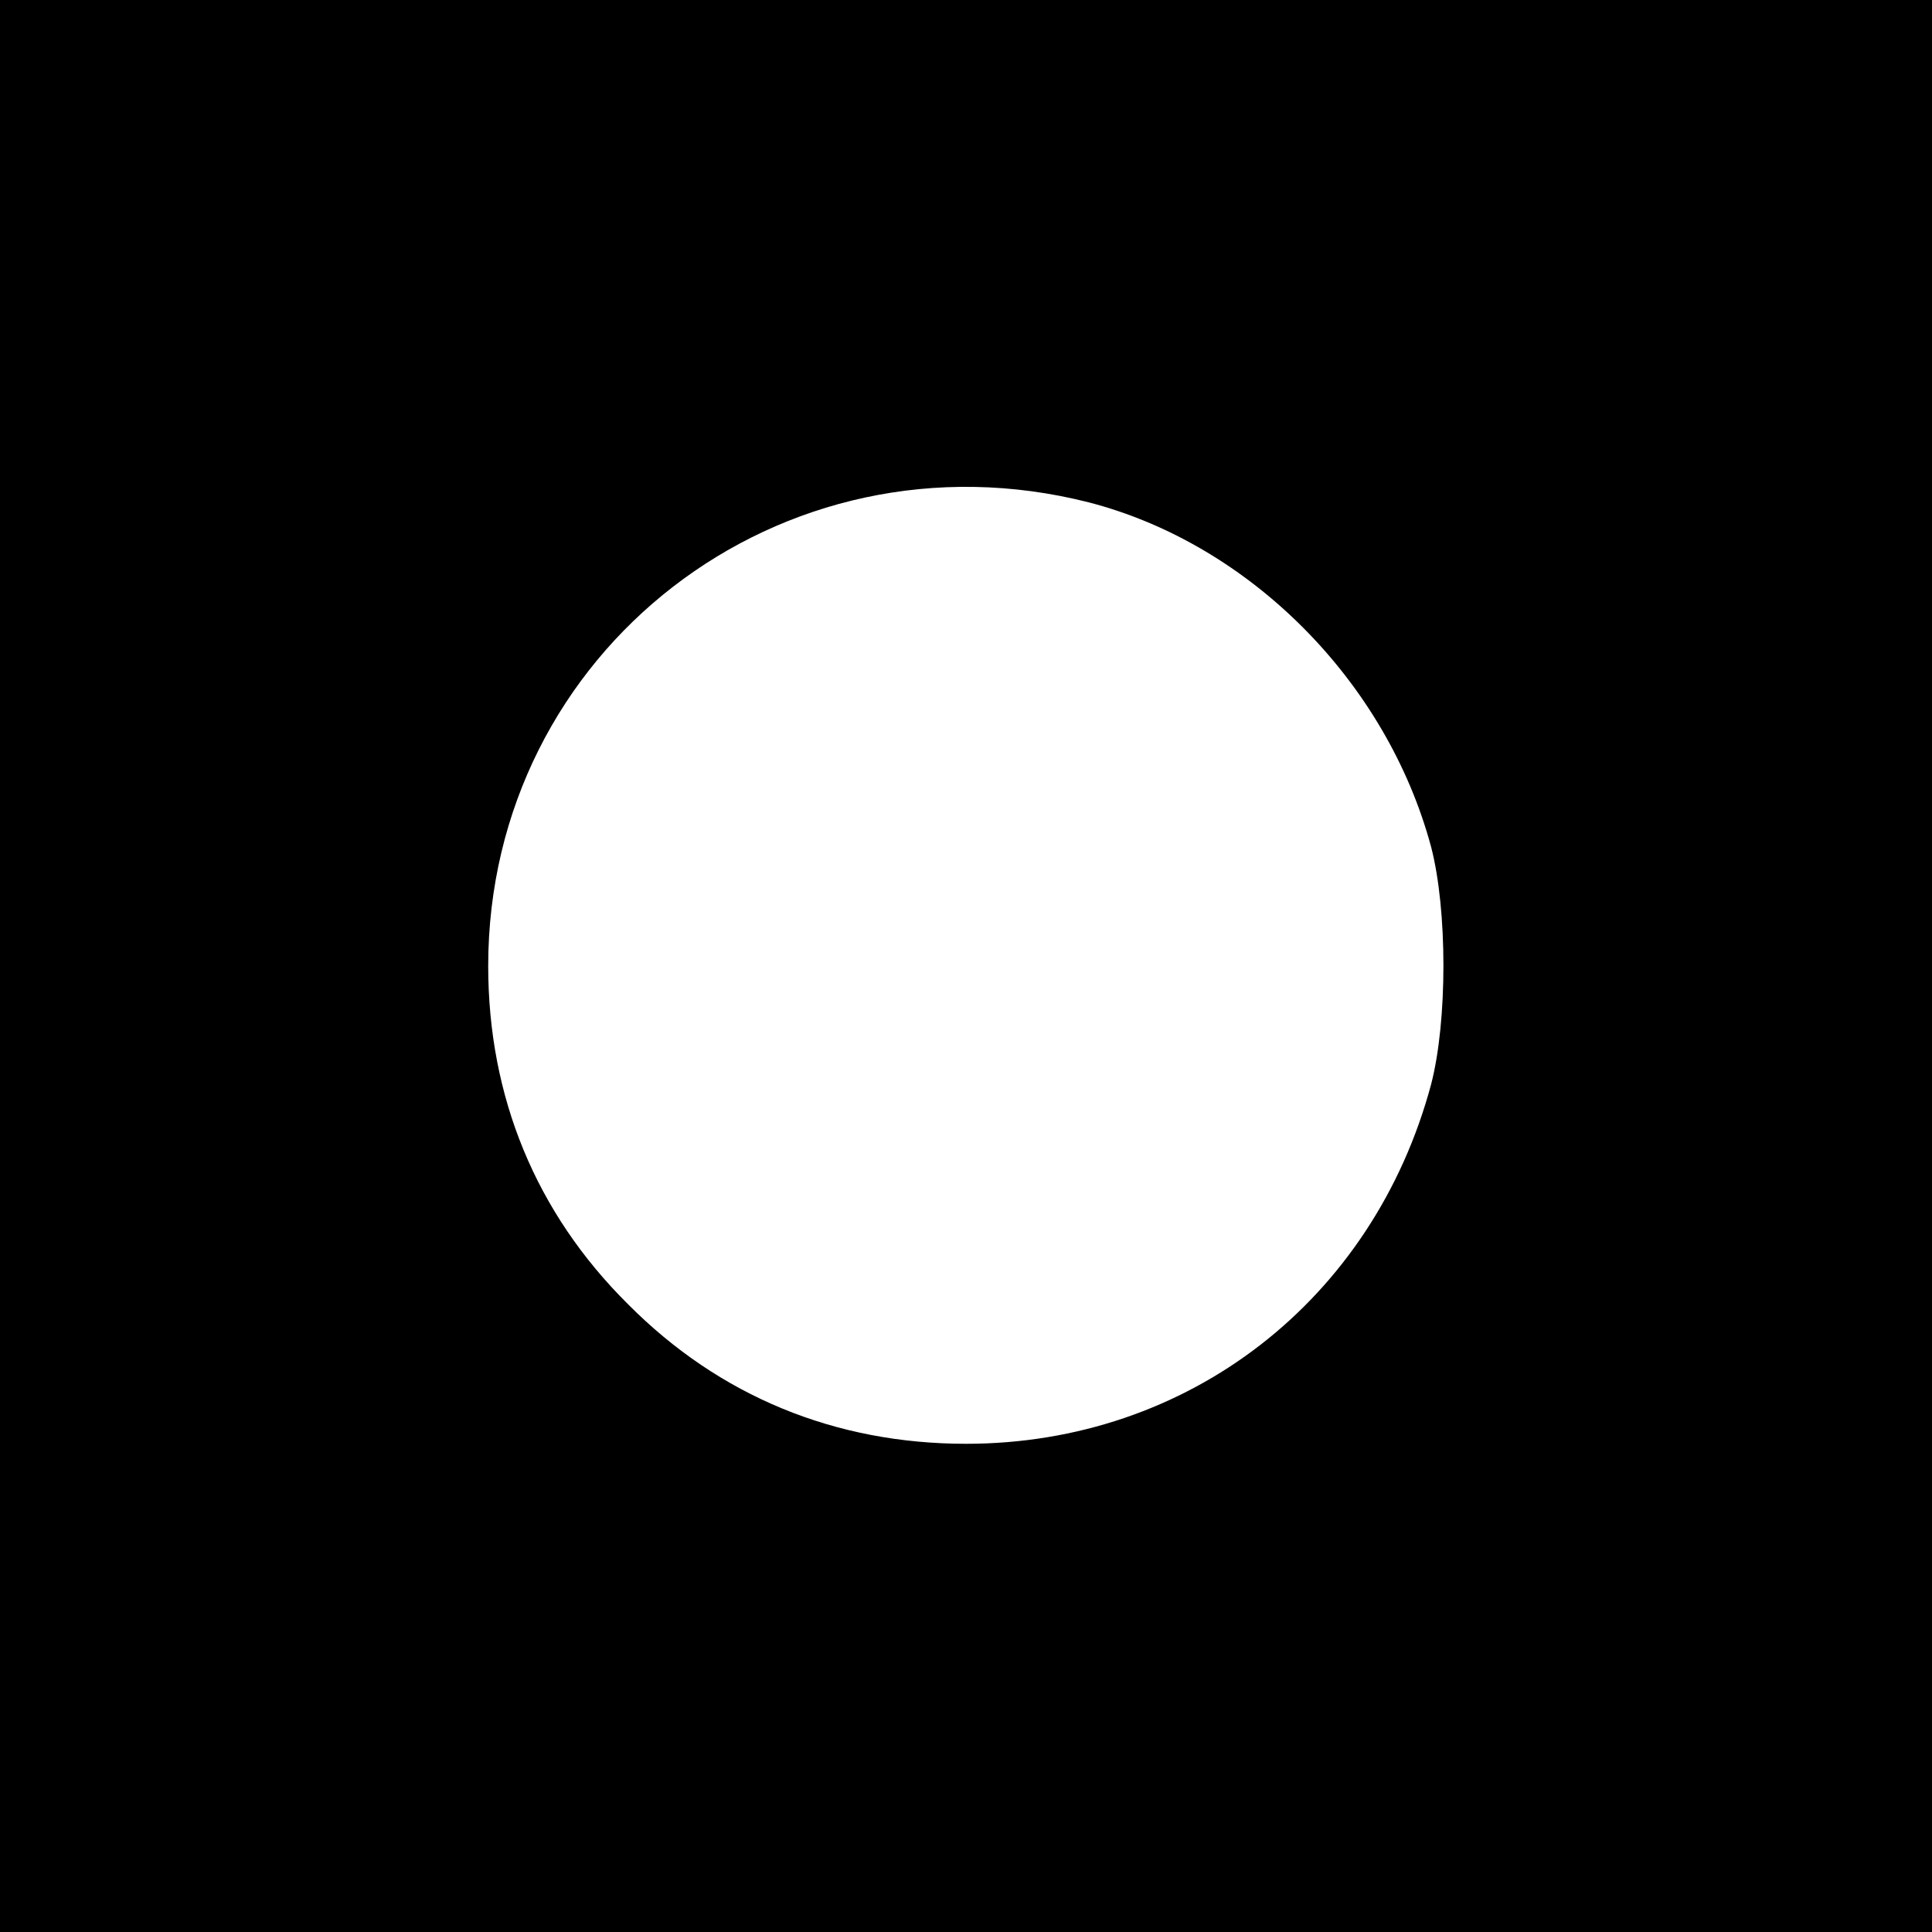
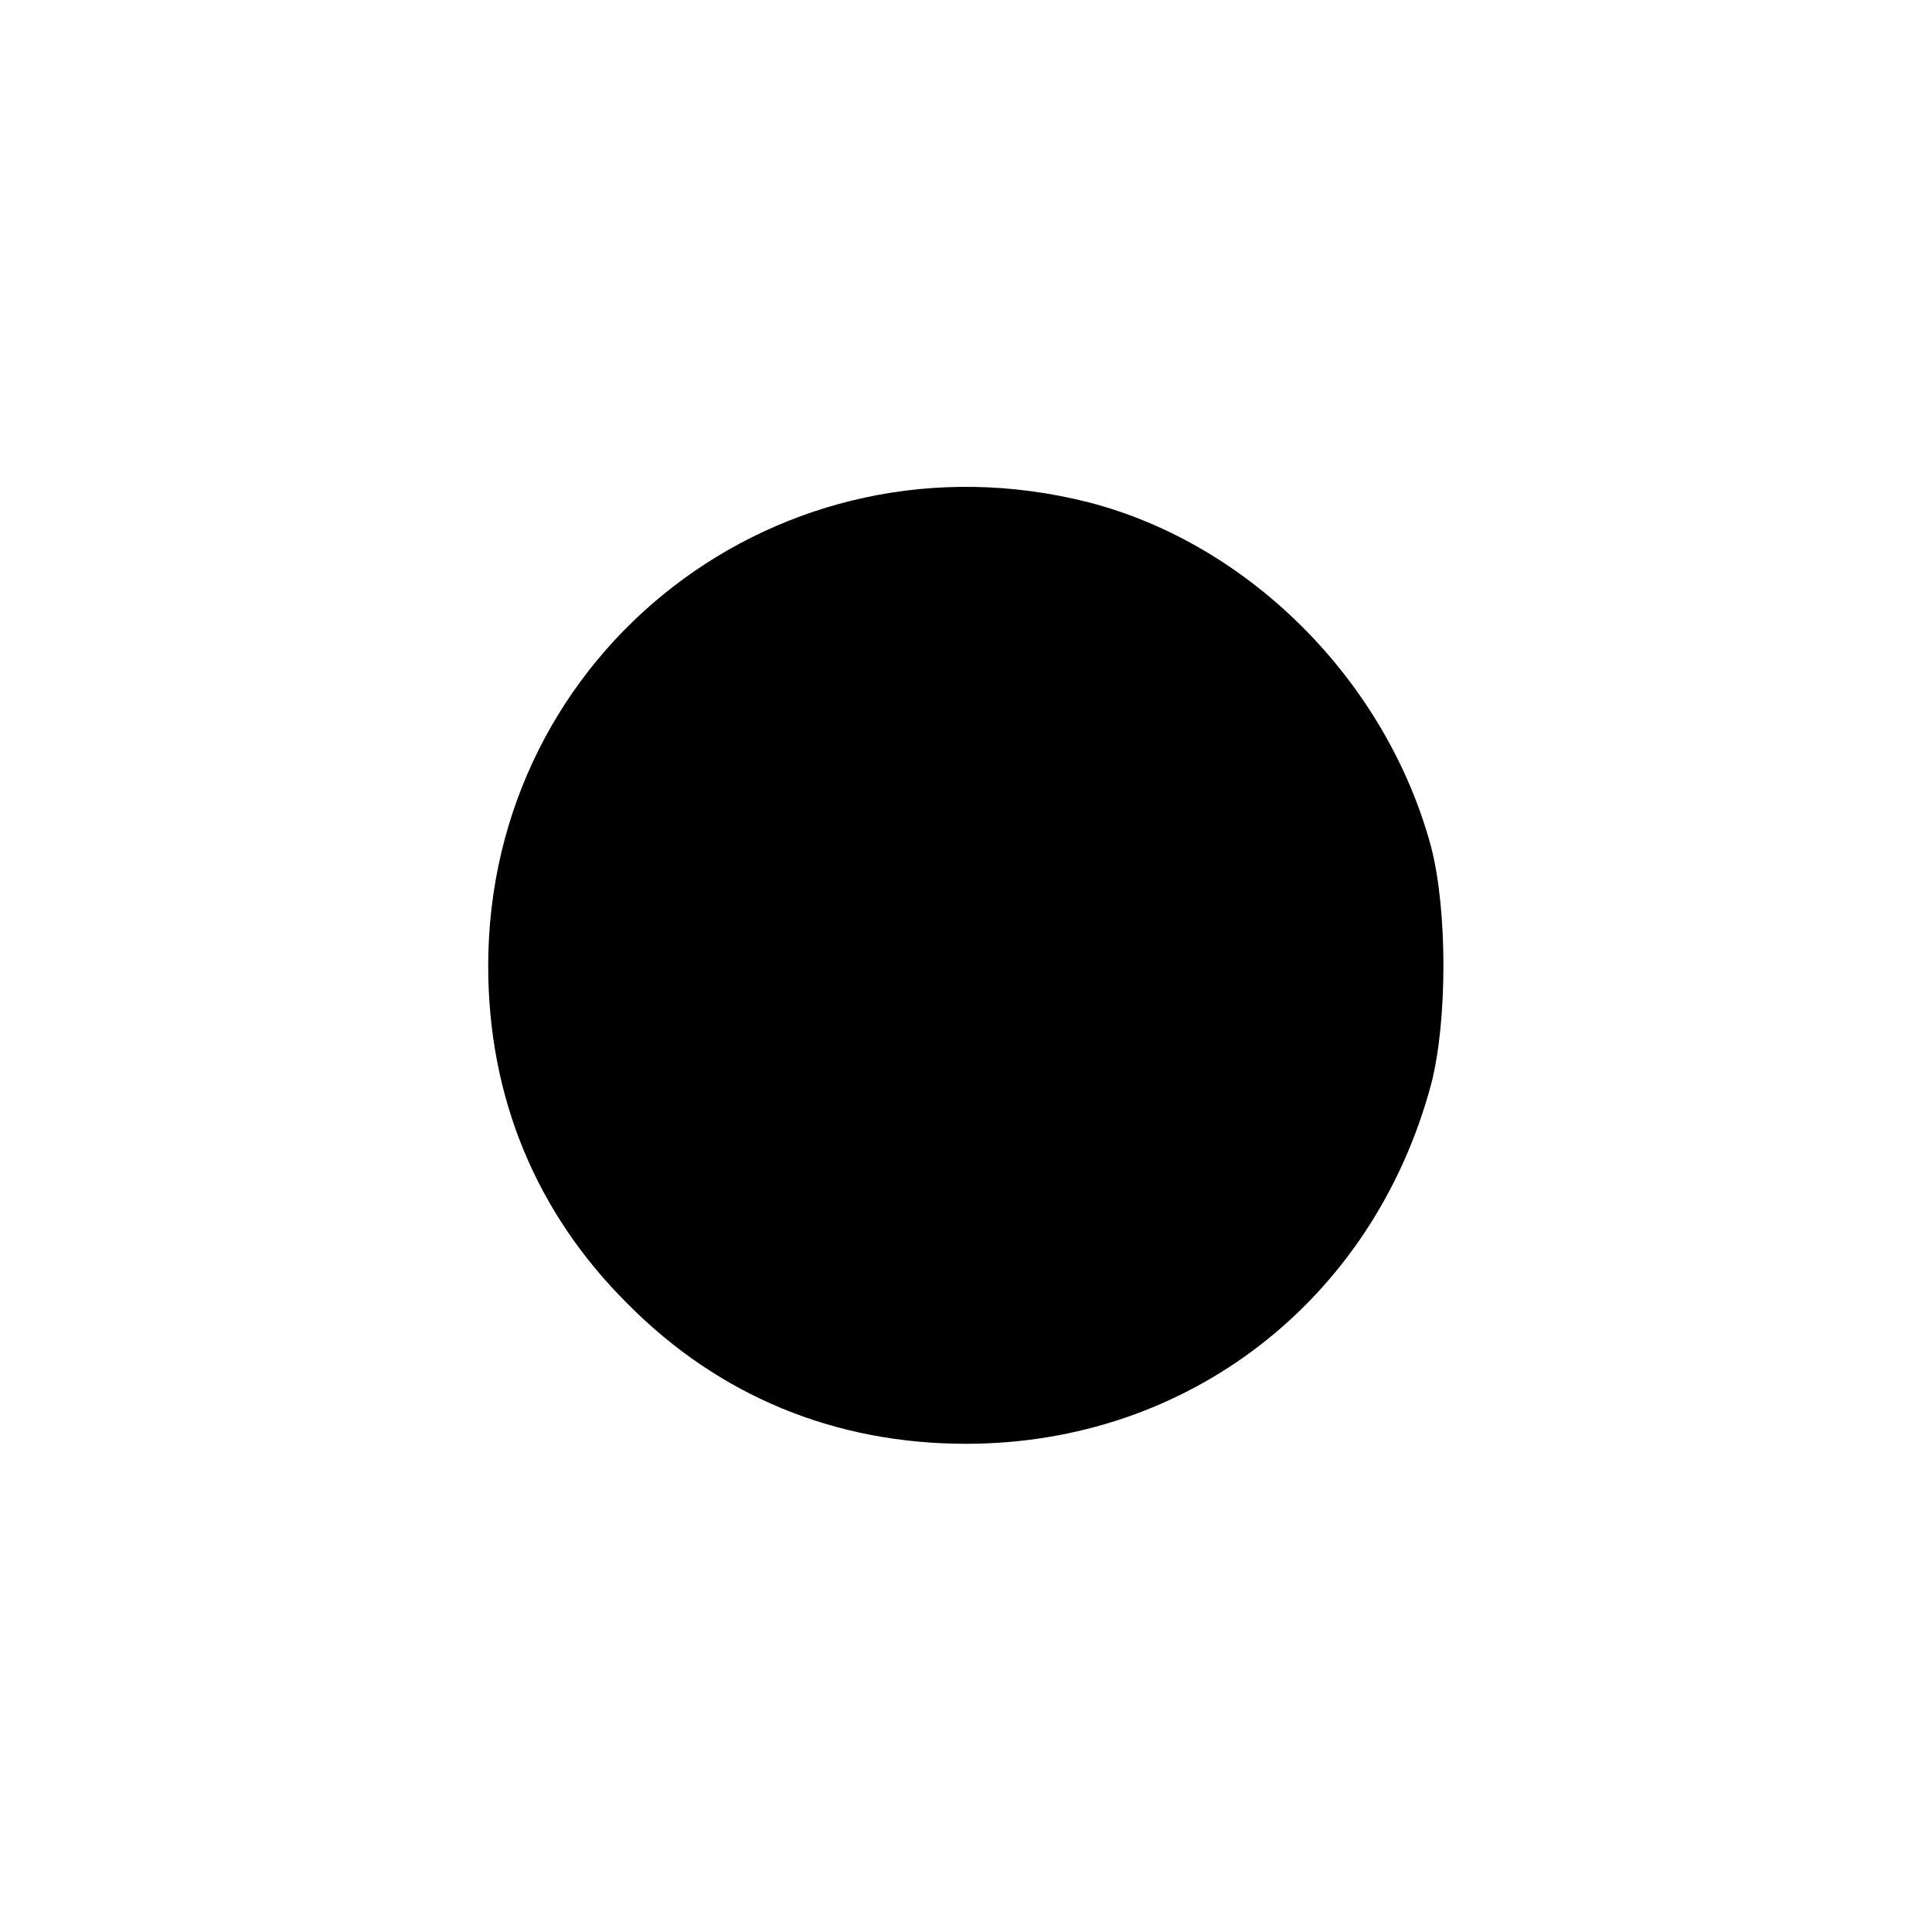
<svg xmlns="http://www.w3.org/2000/svg" version="1.0" width="260pt" height="260pt" viewBox="0 0 260 260" preserveAspectRatio="xMidYMid meet">
  <g transform="translate(0,260) scale(0.1,-0.1)" fill="#000000" stroke="none">
-     <path d="M0 1300 l0 -1300 1300 0 1300 0 0 1300 0 1300 -1300 0 -1300 0 0 -1300z m1465 624 c217 -56 401 -241 461 -464 22 -85 22 -234 0 -319 -78 -291 -327 -484 -626 -484 -176 0 -332 64 -455 188 -124 123 -188 279 -188 455 0 424 394 729 808 624z" />
+     <path d="M0 1300 z m1465 624 c217 -56 401 -241 461 -464 22 -85 22 -234 0 -319 -78 -291 -327 -484 -626 -484 -176 0 -332 64 -455 188 -124 123 -188 279 -188 455 0 424 394 729 808 624z" />
  </g>
</svg>